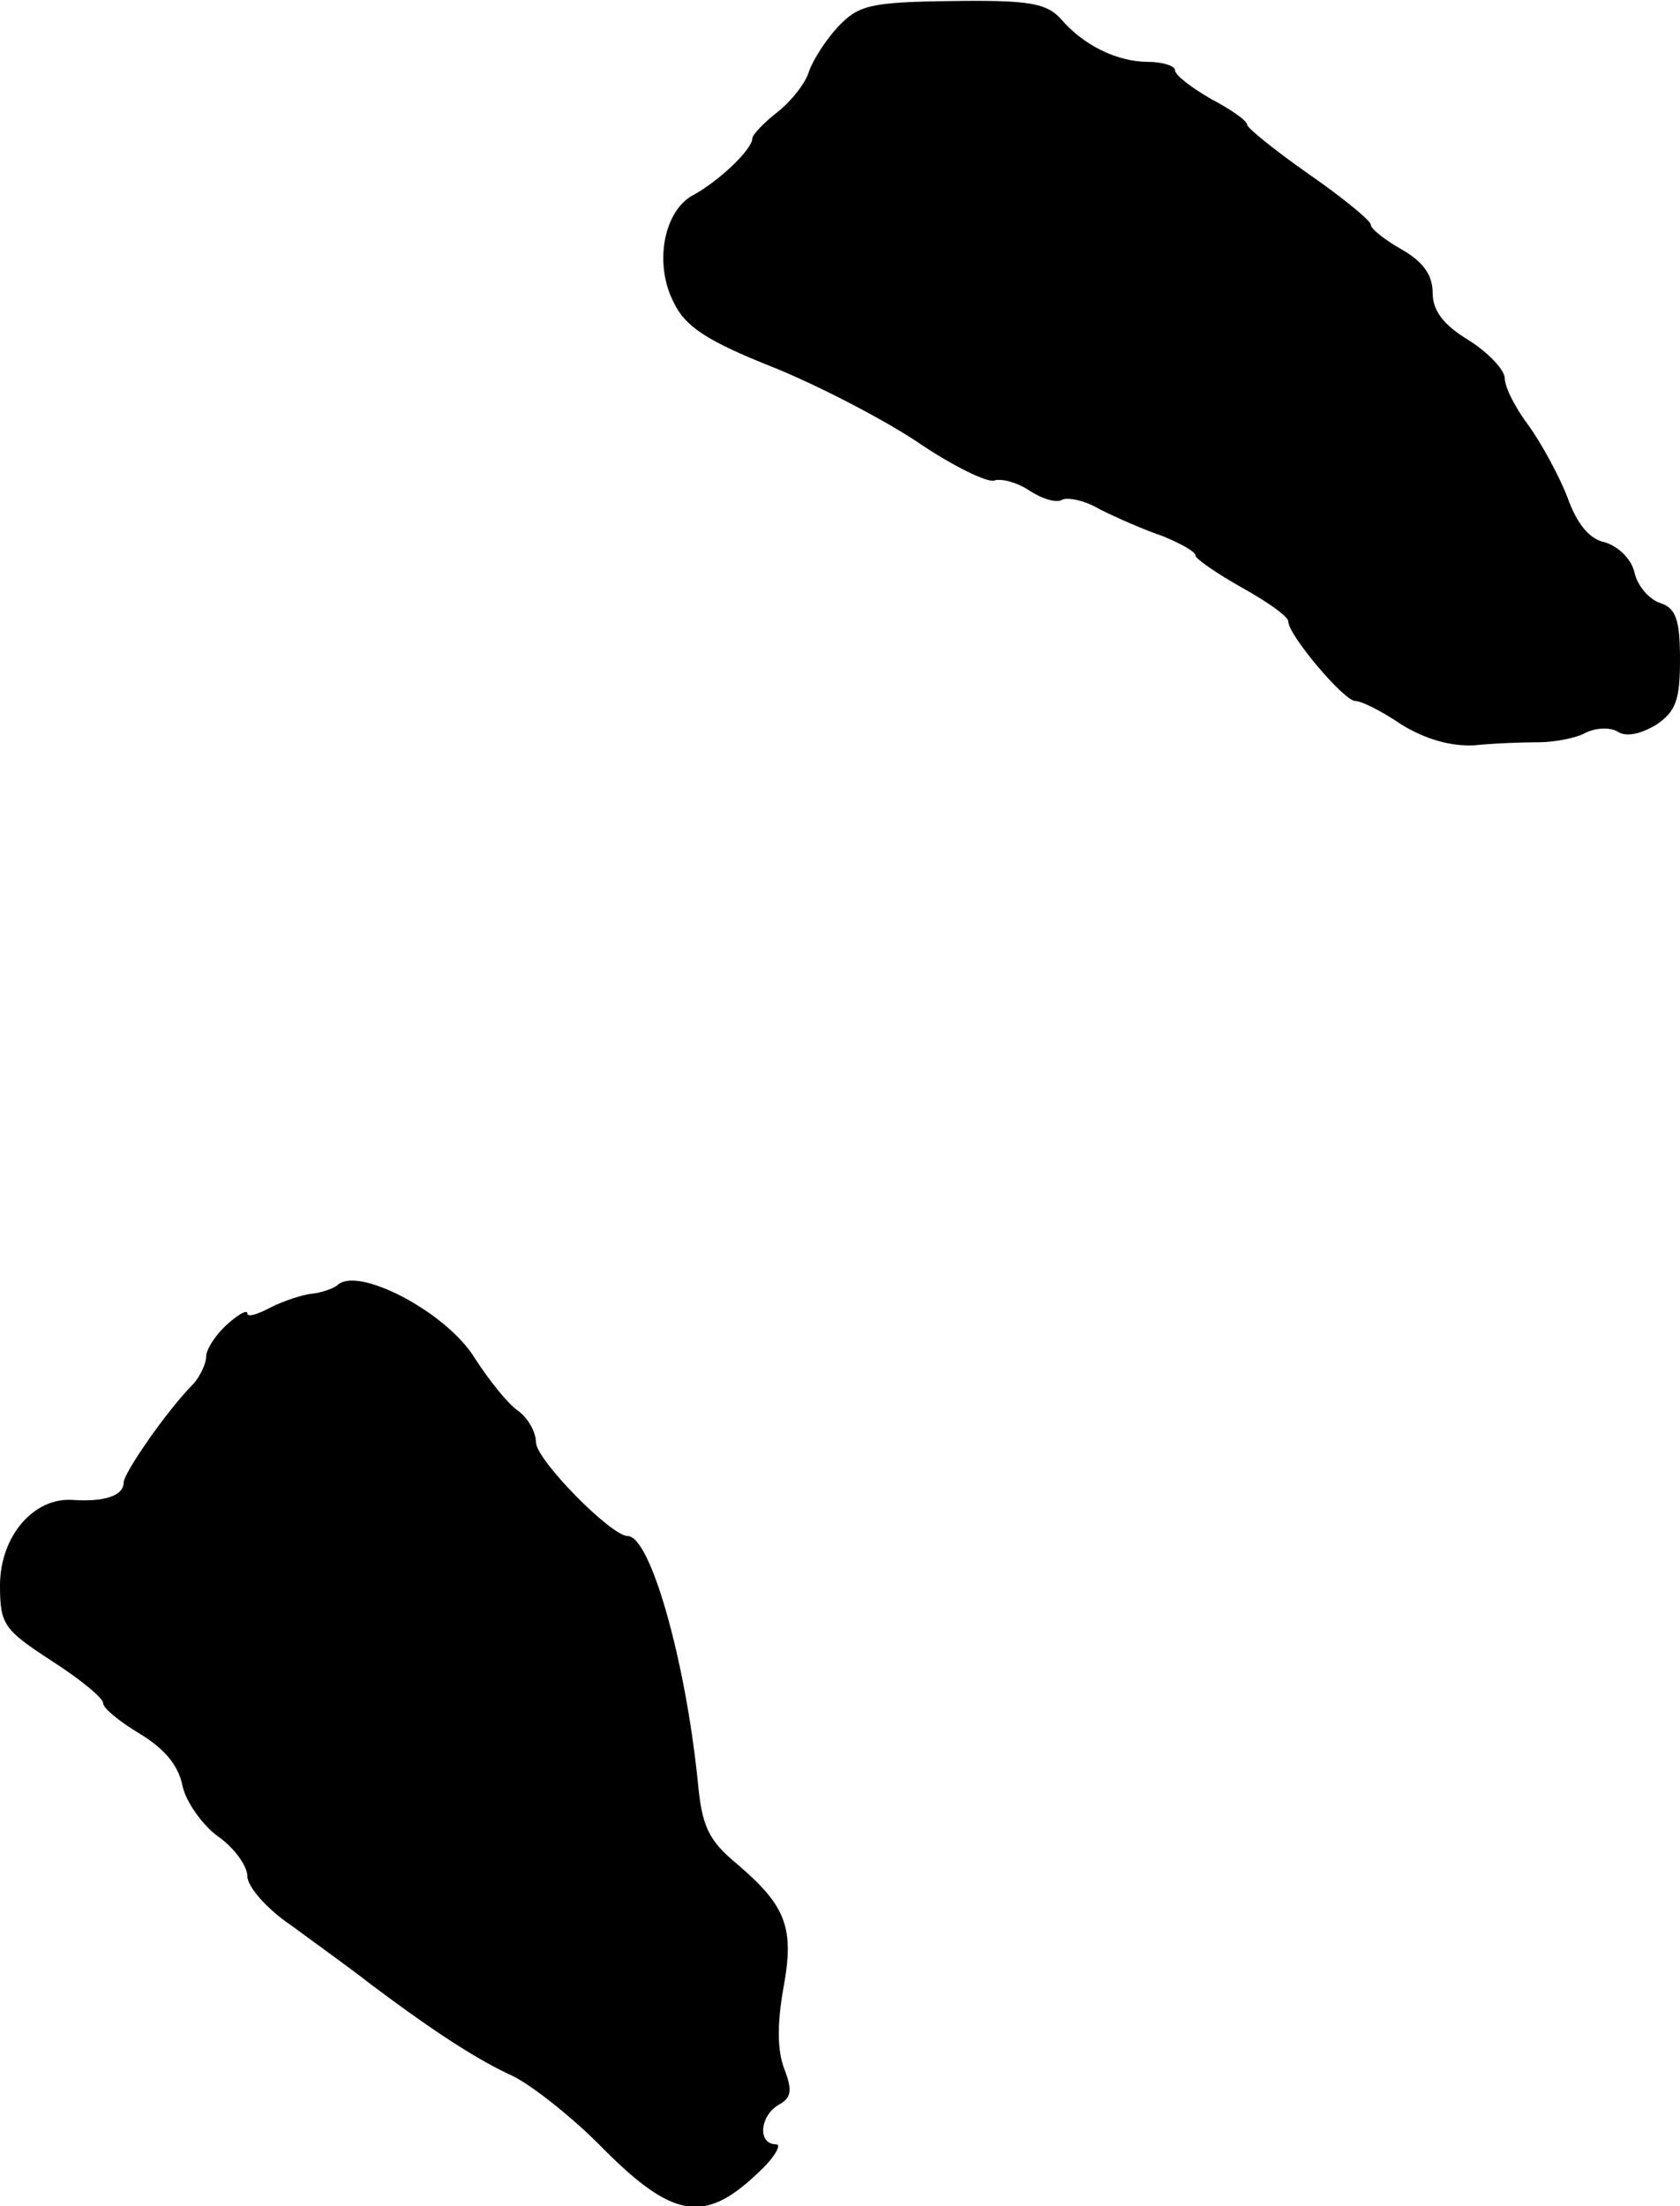
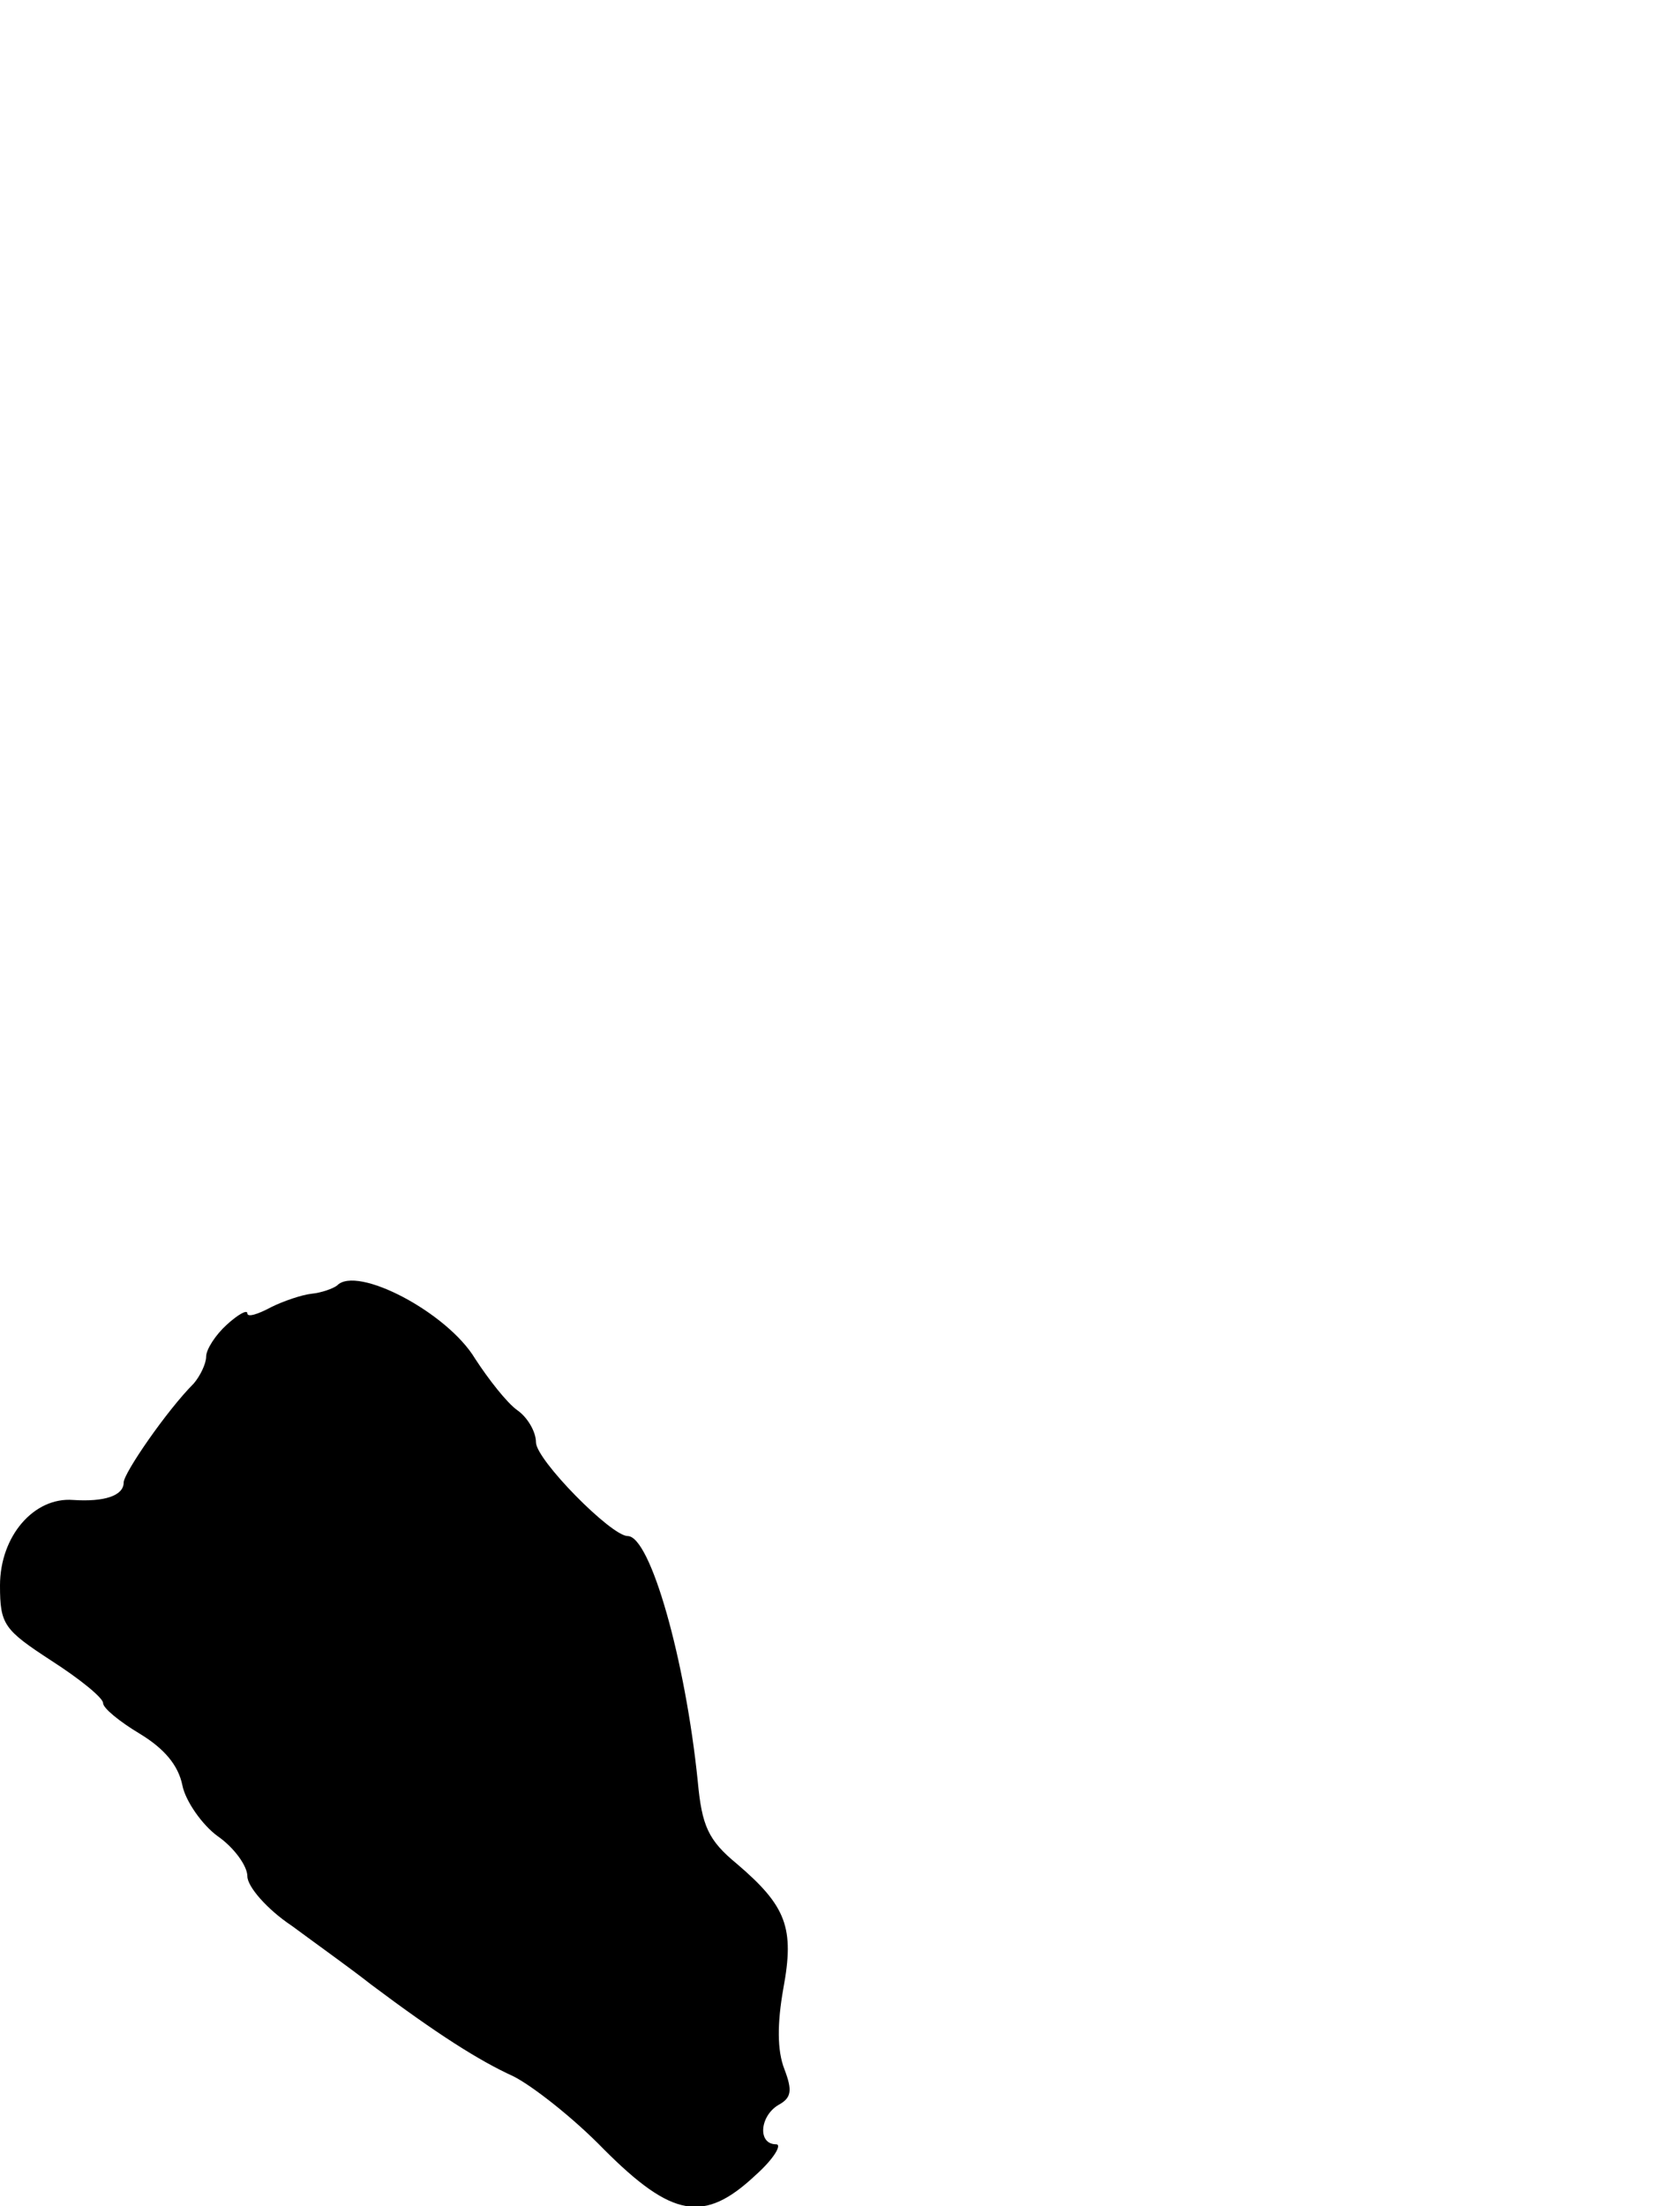
<svg xmlns="http://www.w3.org/2000/svg" version="1.0" width="163pt" height="214pt" viewBox="0 0 163 214" preserveAspectRatio="xMidYMid meet">
  <g transform="translate(0,214) scale(0.1,-0.1)" fill="#000000" stroke="none">
-     <path d="M813 2114 c-12 -13 -24 -32 -28 -43 -3 -11 -17 -29 -31 -40 -13 -10 -24 -22 -24 -25 0 -11 -33 -42 -57 -55 -29 -15 -39 -67 -19 -105 11 -23 33 -37 93 -61 43 -17 107 -50 142 -73 35 -24 70 -41 76 -38 7 2 22 -2 34 -10 12 -8 26 -12 31 -9 5 3 22 0 37 -9 16 -8 43 -20 61 -26 17 -7 32 -15 32 -19 0 -3 20 -17 45 -31 25 -14 45 -28 45 -33 0 -13 54 -77 65 -77 6 0 26 -10 45 -23 23 -14 47 -21 70 -20 19 2 48 3 63 3 15 0 36 4 45 9 10 5 24 6 32 1 8 -5 22 -2 37 7 19 13 23 24 23 63 0 39 -4 50 -19 55 -10 3 -22 16 -25 29 -3 14 -16 26 -29 30 -15 3 -27 18 -36 43 -8 21 -25 52 -37 69 -13 17 -24 38 -24 47 0 8 -16 25 -35 37 -25 15 -35 29 -35 46 0 17 -9 30 -30 42 -16 9 -30 20 -30 24 0 4 -27 26 -60 49 -33 23 -60 45 -60 48 0 4 -16 15 -35 25 -19 11 -35 23 -35 28 0 4 -12 8 -26 8 -30 0 -63 16 -85 42 -14 15 -31 18 -105 17 -80 -1 -91 -4 -111 -25z" />
    <path d="M327 893 c-4 -3 -15 -7 -25 -8 -9 -1 -27 -7 -39 -13 -13 -7 -23 -10 -23 -6 0 4 -9 -1 -20 -11 -11 -10 -20 -24 -20 -31 0 -7 -6 -19 -12 -26 -26 -26 -68 -87 -68 -96 0 -13 -19 -19 -49 -17 -38 3 -71 -35 -71 -83 0 -38 4 -43 50 -73 28 -18 50 -36 50 -41 0 -5 16 -18 36 -30 23 -14 37 -30 41 -50 3 -15 19 -38 34 -49 16 -11 29 -29 29 -39 0 -10 19 -32 43 -48 23 -17 58 -42 77 -57 64 -48 105 -74 138 -89 18 -9 58 -40 88 -71 66 -66 97 -72 147 -25 18 16 26 30 20 30 -18 0 -16 27 2 38 13 7 14 14 6 35 -7 18 -7 44 -1 78 11 59 3 80 -45 121 -28 23 -34 37 -38 80 -12 118 -46 238 -68 238 -16 0 -89 74 -89 91 0 10 -8 24 -18 31 -10 7 -28 30 -41 50 -27 45 -115 91 -134 71z" />
  </g>
</svg>